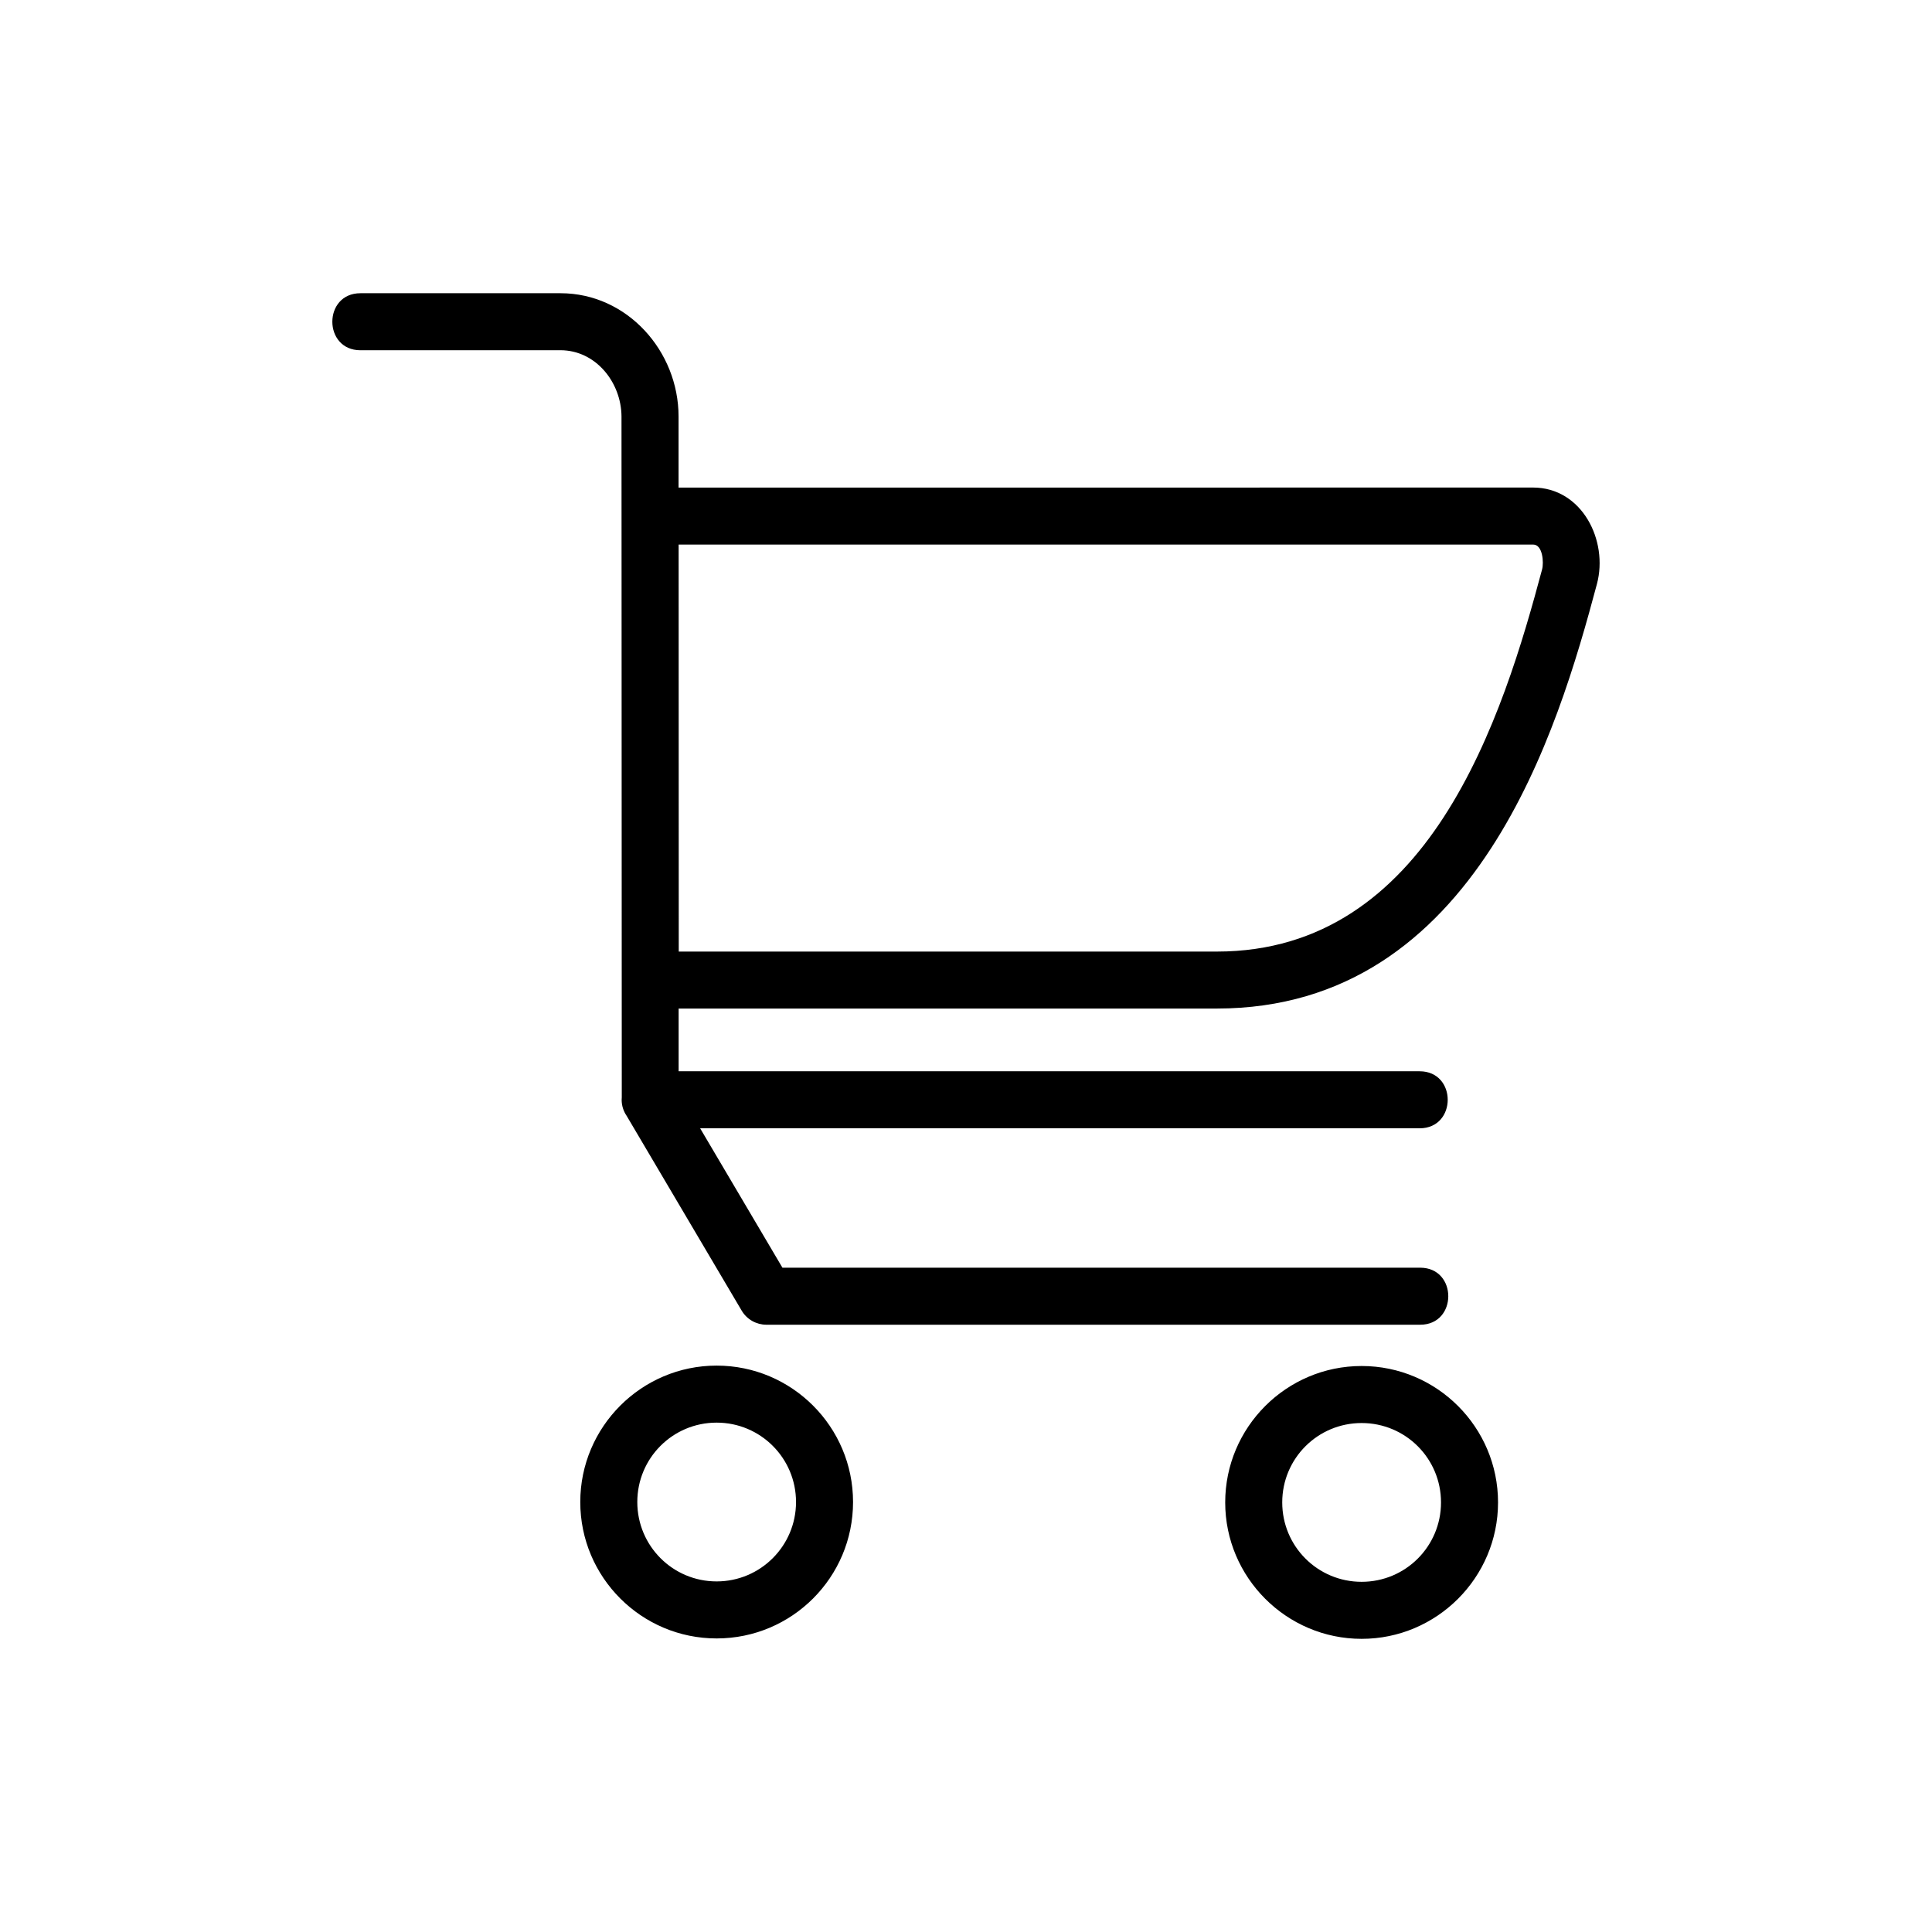
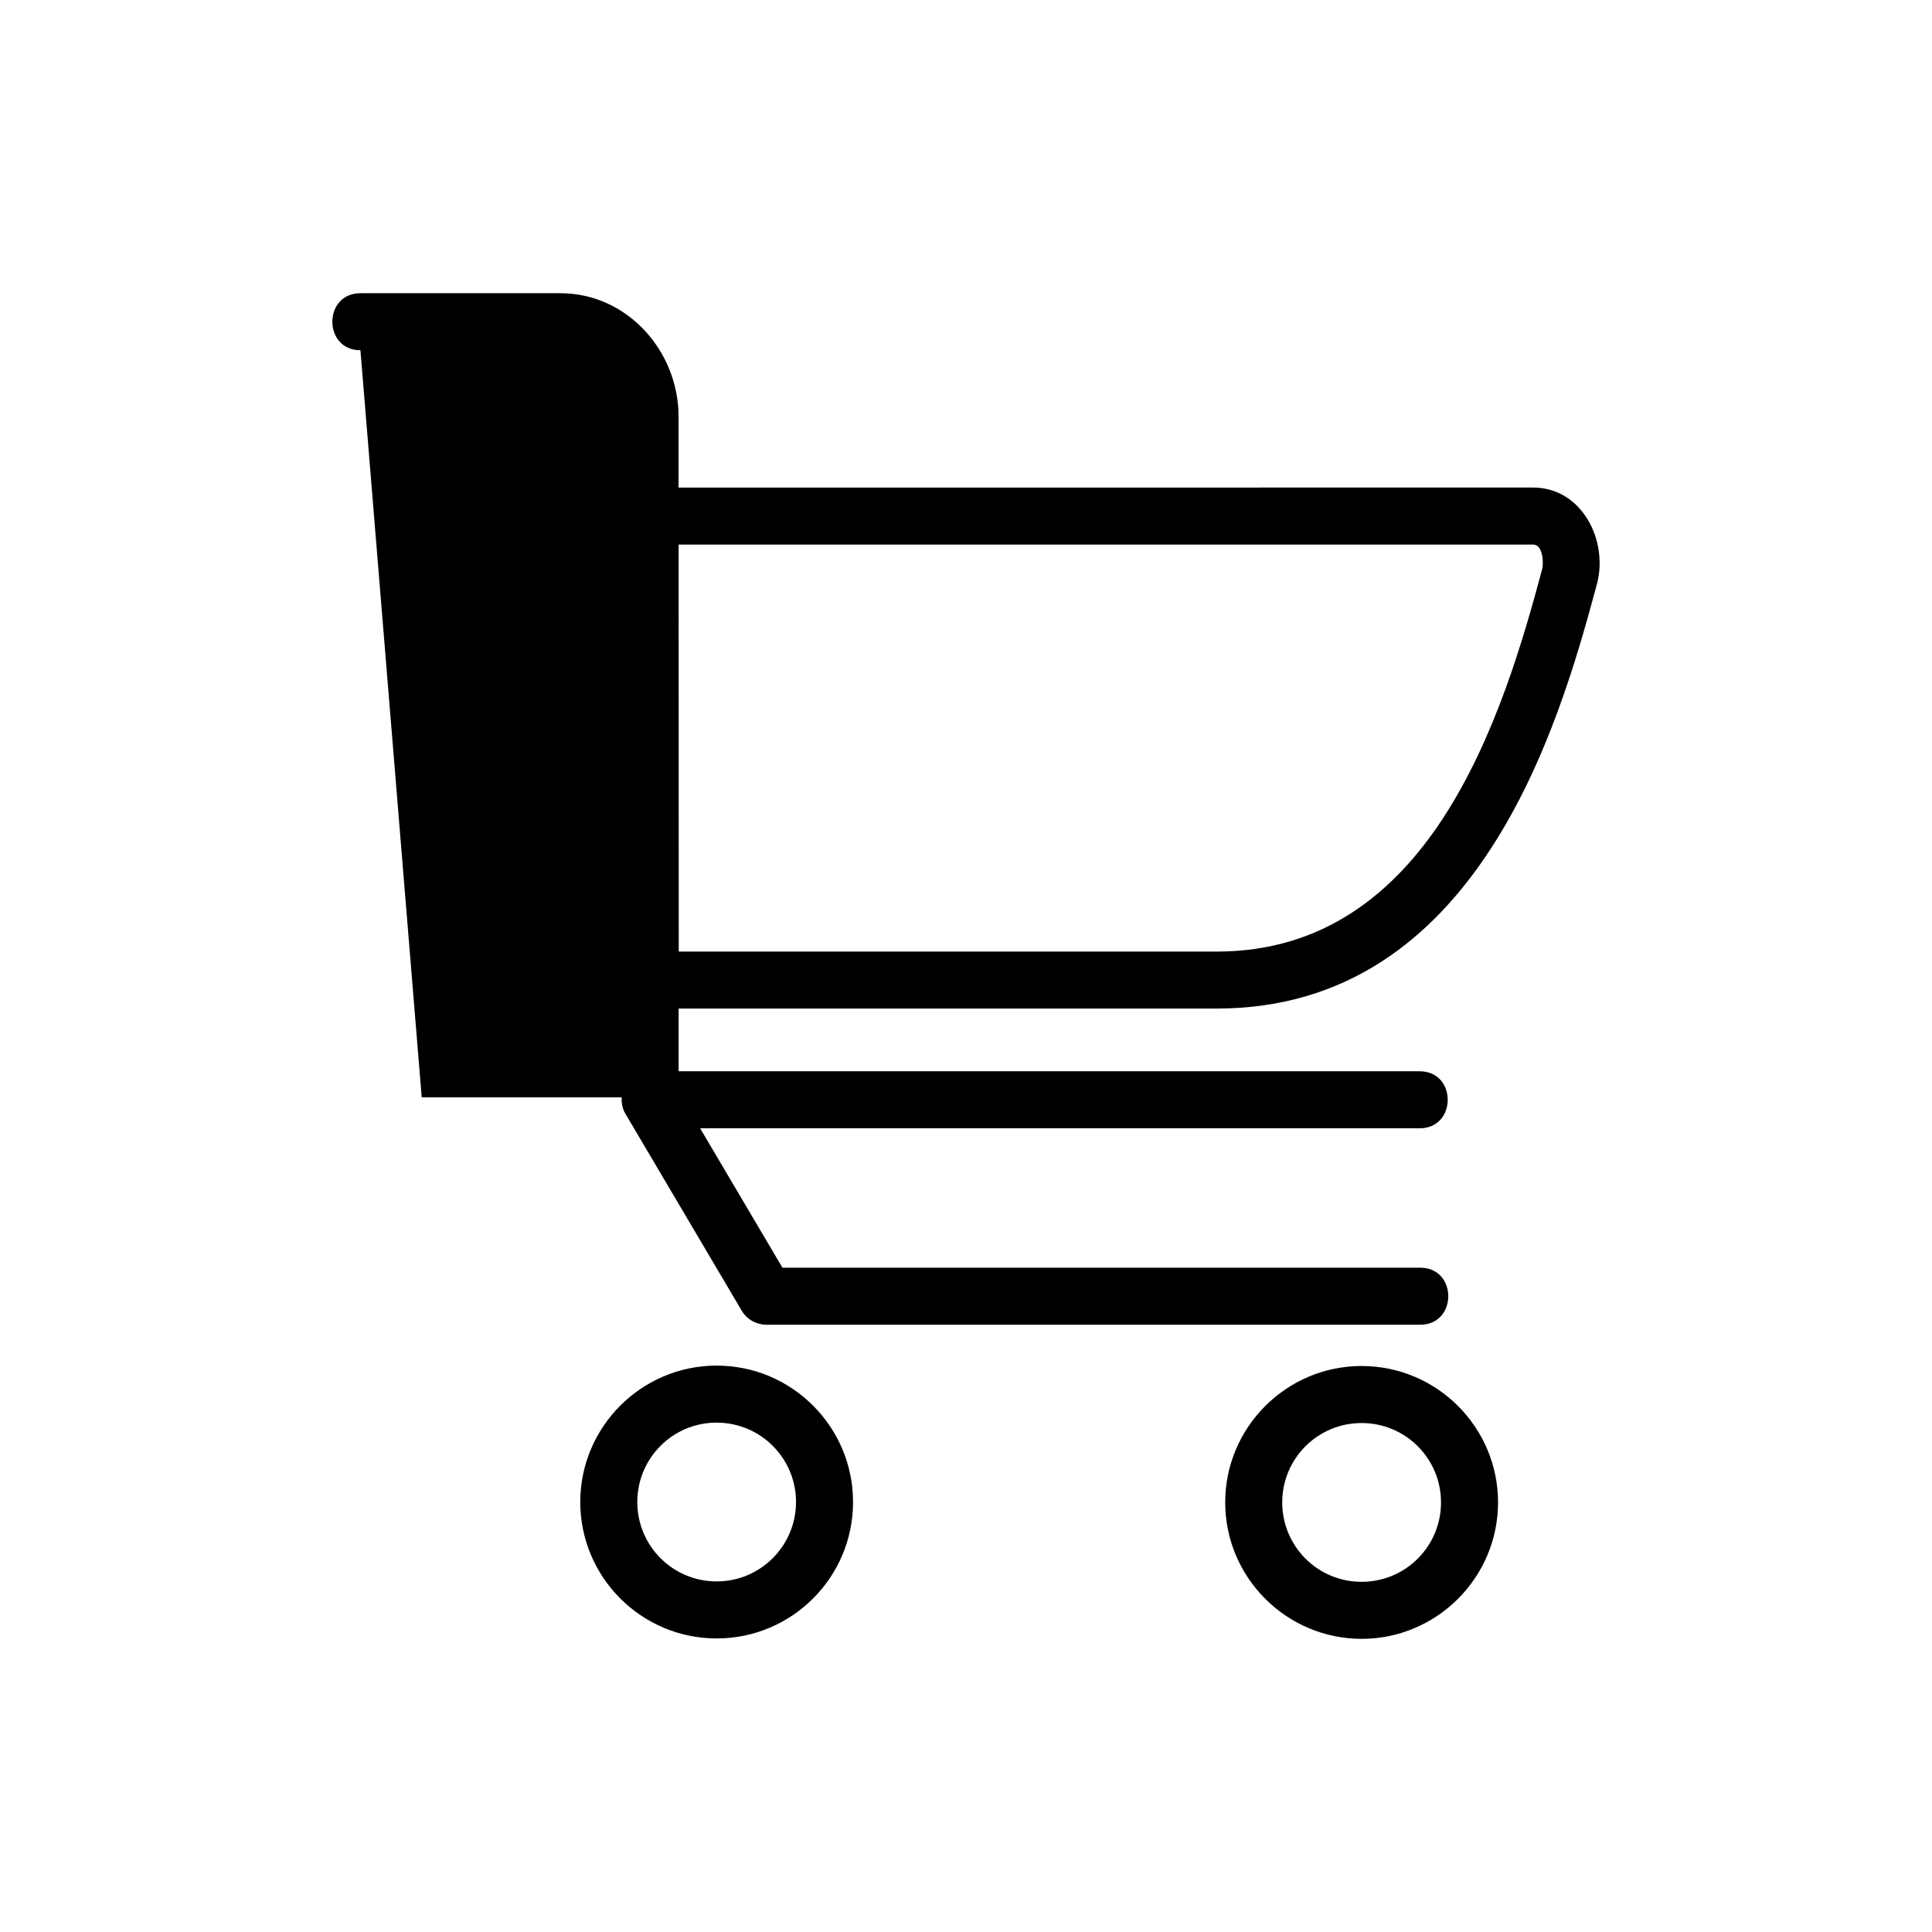
<svg xmlns="http://www.w3.org/2000/svg" fill="#000000" width="800px" height="800px" version="1.1" viewBox="144 144 512 512">
-   <path d="m239.52 236.82c-9.93 0-9.93-15.113 0-15.113h53.02c17.684 0 31.285 15.371 31.285 32.664v18.848l226.45-0.016c12.969 0 19.996 14.055 16.93 25.559-5.262 19.738-13.18 47.172-28.066 70.055-15.492 23.836-38.238 42.457-72.684 42.457h-142.61v16.625h196.37c9.93 0 9.93 15.113 0 15.113h-190.67l21.809 36.941h169.01c9.93 0 9.93 15.113 0 15.113h-173.3c-2.57-0.016-5.094-1.344-6.5-3.719l-30.5-51.645c-0.832-1.211-1.316-2.676-1.316-4.246l0.031-0.648c-0.031-60.156-0.047-120.3-0.074-180.45-0.059-9.008-6.801-17.547-16.203-17.547h-53.02zm84.324 51.496 0.031 107.86h142.61c28.234 0 47.082-15.582 60.066-35.551 13.602-20.918 21.102-46.961 26.117-65.719 0.5-1.844 0.168-6.59-2.359-6.59h-226.45zm181 217.69c19.938 0 36.152 16.219 36.152 36.152 0 19.922-16.234 36.152-36.152 36.152-19.906 0-36.152-16.234-36.152-36.152 0-19.938 16.234-36.152 36.152-36.152zm0 15.113c-11.637 0-21.039 9.387-21.039 21.039 0 11.637 9.387 21.039 21.039 21.039 11.637 0 21.039-9.387 21.039-21.039 0-11.637-9.387-21.039-21.039-21.039zm-170.93-15.219c19.949 0 36.152 16.219 36.152 36.152 0 19.965-16.188 36.152-36.152 36.152-19.949 0-36.137-16.219-36.137-36.152 0-19.922 16.219-36.152 36.137-36.152zm0 15.113c-11.637 0-21.023 9.402-21.023 21.039 0 11.621 9.387 21.039 21.023 21.039 11.621 0 21.039-9.418 21.039-21.039 0-11.621-9.402-21.039-21.039-21.039z" />
+   <path d="m239.52 236.82c-9.93 0-9.93-15.113 0-15.113h53.02c17.684 0 31.285 15.371 31.285 32.664v18.848l226.45-0.016c12.969 0 19.996 14.055 16.93 25.559-5.262 19.738-13.18 47.172-28.066 70.055-15.492 23.836-38.238 42.457-72.684 42.457h-142.61v16.625h196.37c9.93 0 9.93 15.113 0 15.113h-190.67l21.809 36.941h169.01c9.93 0 9.93 15.113 0 15.113h-173.3c-2.57-0.016-5.094-1.344-6.5-3.719l-30.5-51.645c-0.832-1.211-1.316-2.676-1.316-4.246l0.031-0.648h-53.02zm84.324 51.496 0.031 107.86h142.61c28.234 0 47.082-15.582 60.066-35.551 13.602-20.918 21.102-46.961 26.117-65.719 0.5-1.844 0.168-6.59-2.359-6.59h-226.45zm181 217.69c19.938 0 36.152 16.219 36.152 36.152 0 19.922-16.234 36.152-36.152 36.152-19.906 0-36.152-16.234-36.152-36.152 0-19.938 16.234-36.152 36.152-36.152zm0 15.113c-11.637 0-21.039 9.387-21.039 21.039 0 11.637 9.387 21.039 21.039 21.039 11.637 0 21.039-9.387 21.039-21.039 0-11.637-9.387-21.039-21.039-21.039zm-170.93-15.219c19.949 0 36.152 16.219 36.152 36.152 0 19.965-16.188 36.152-36.152 36.152-19.949 0-36.137-16.219-36.137-36.152 0-19.922 16.219-36.152 36.137-36.152zm0 15.113c-11.637 0-21.023 9.402-21.023 21.039 0 11.621 9.387 21.039 21.023 21.039 11.621 0 21.039-9.418 21.039-21.039 0-11.621-9.402-21.039-21.039-21.039z" />
</svg>